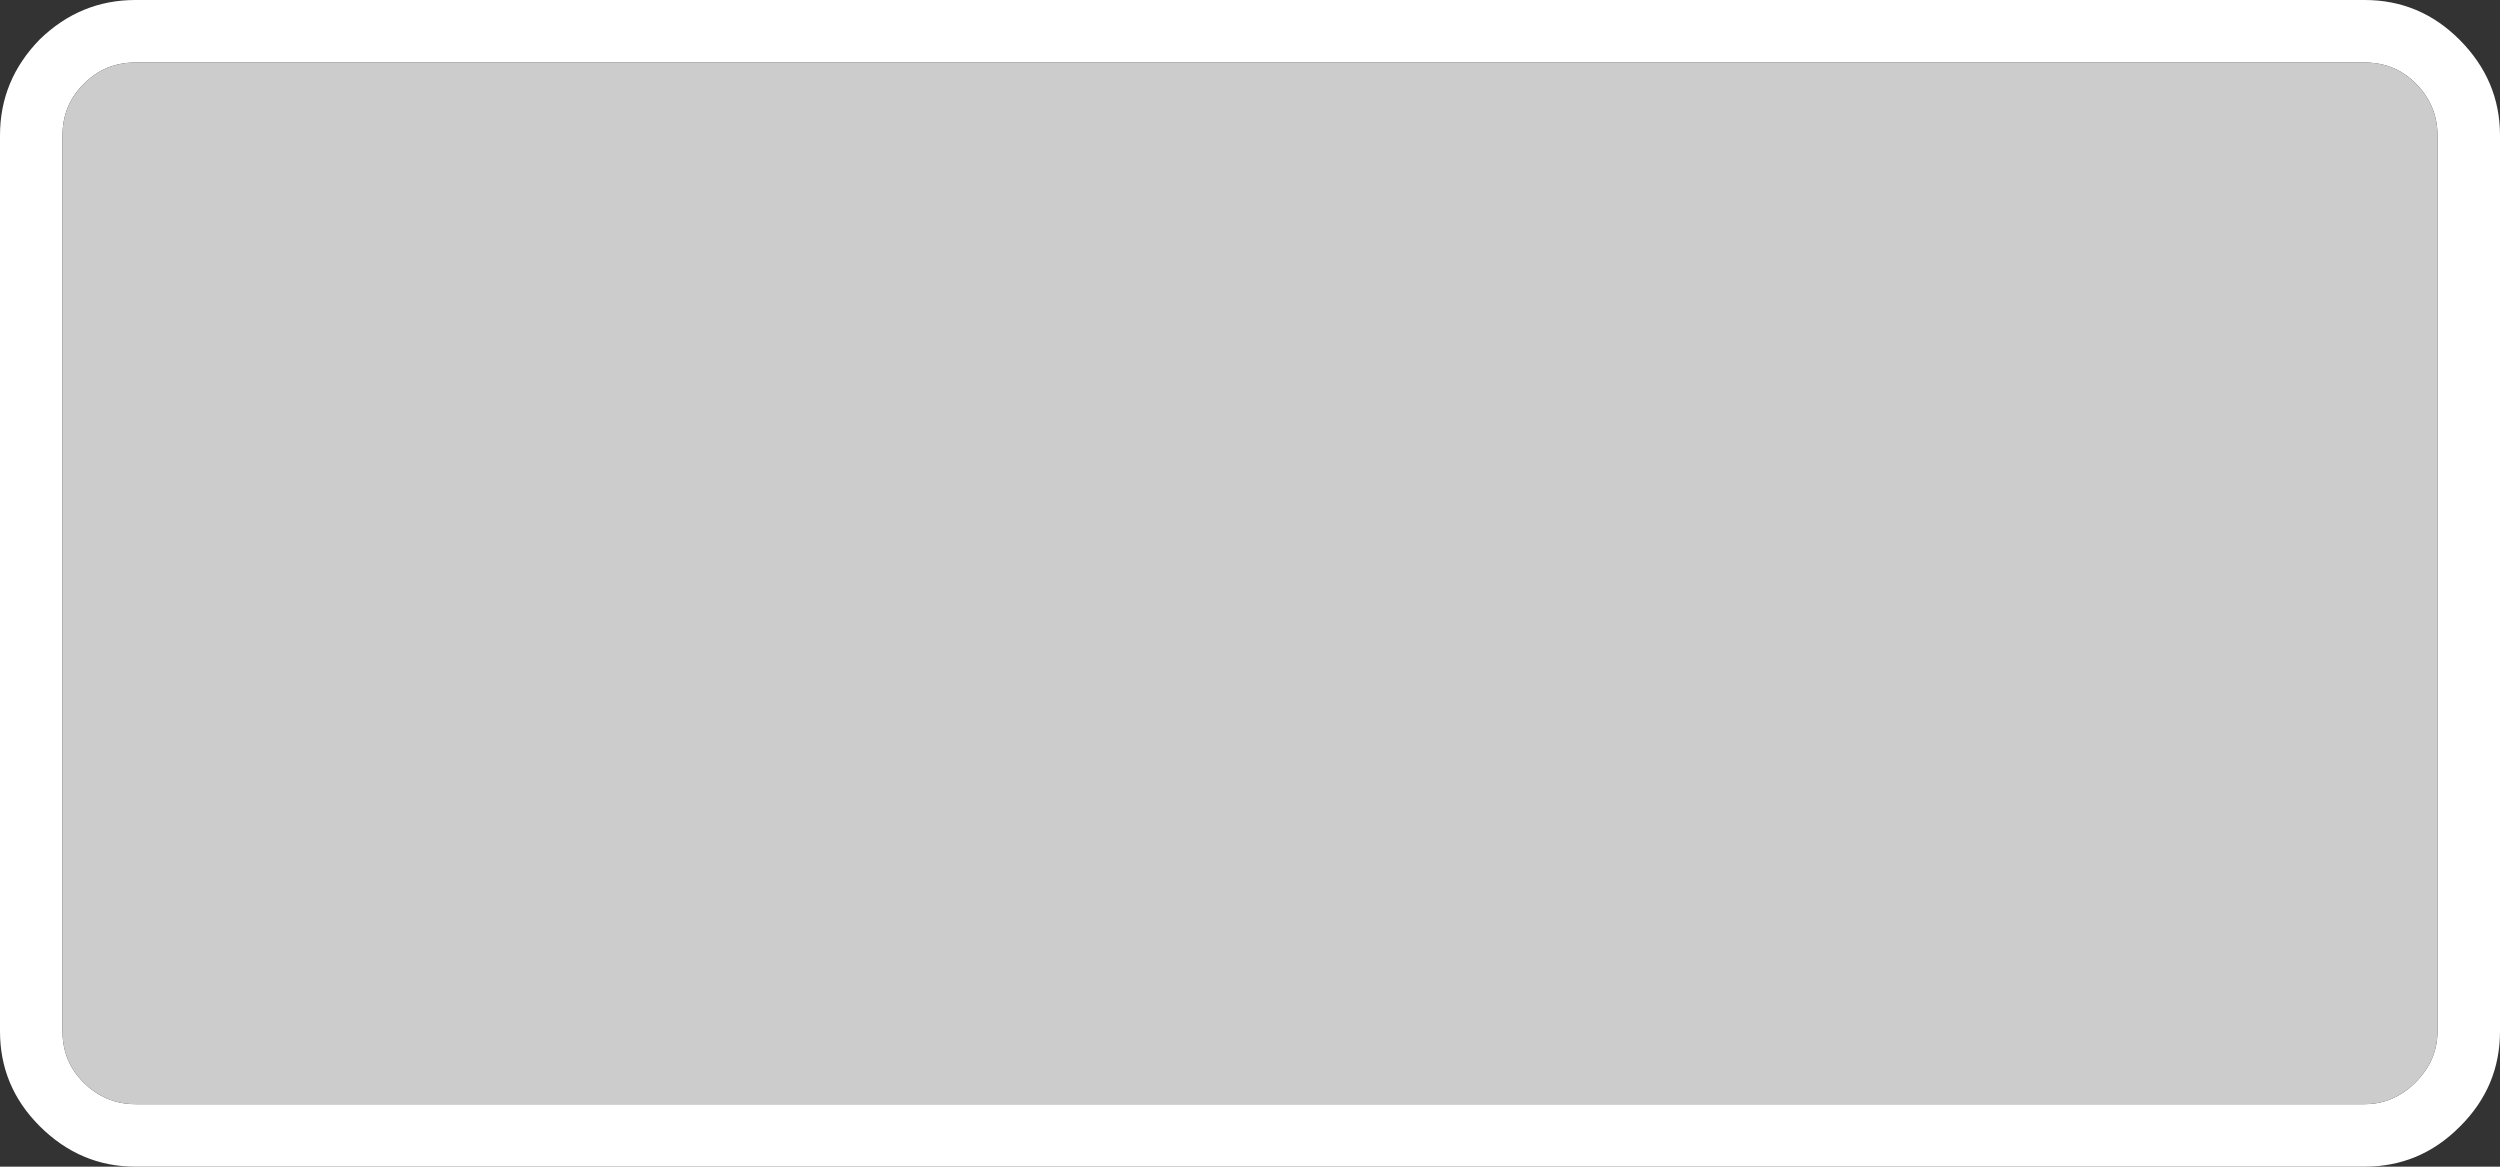
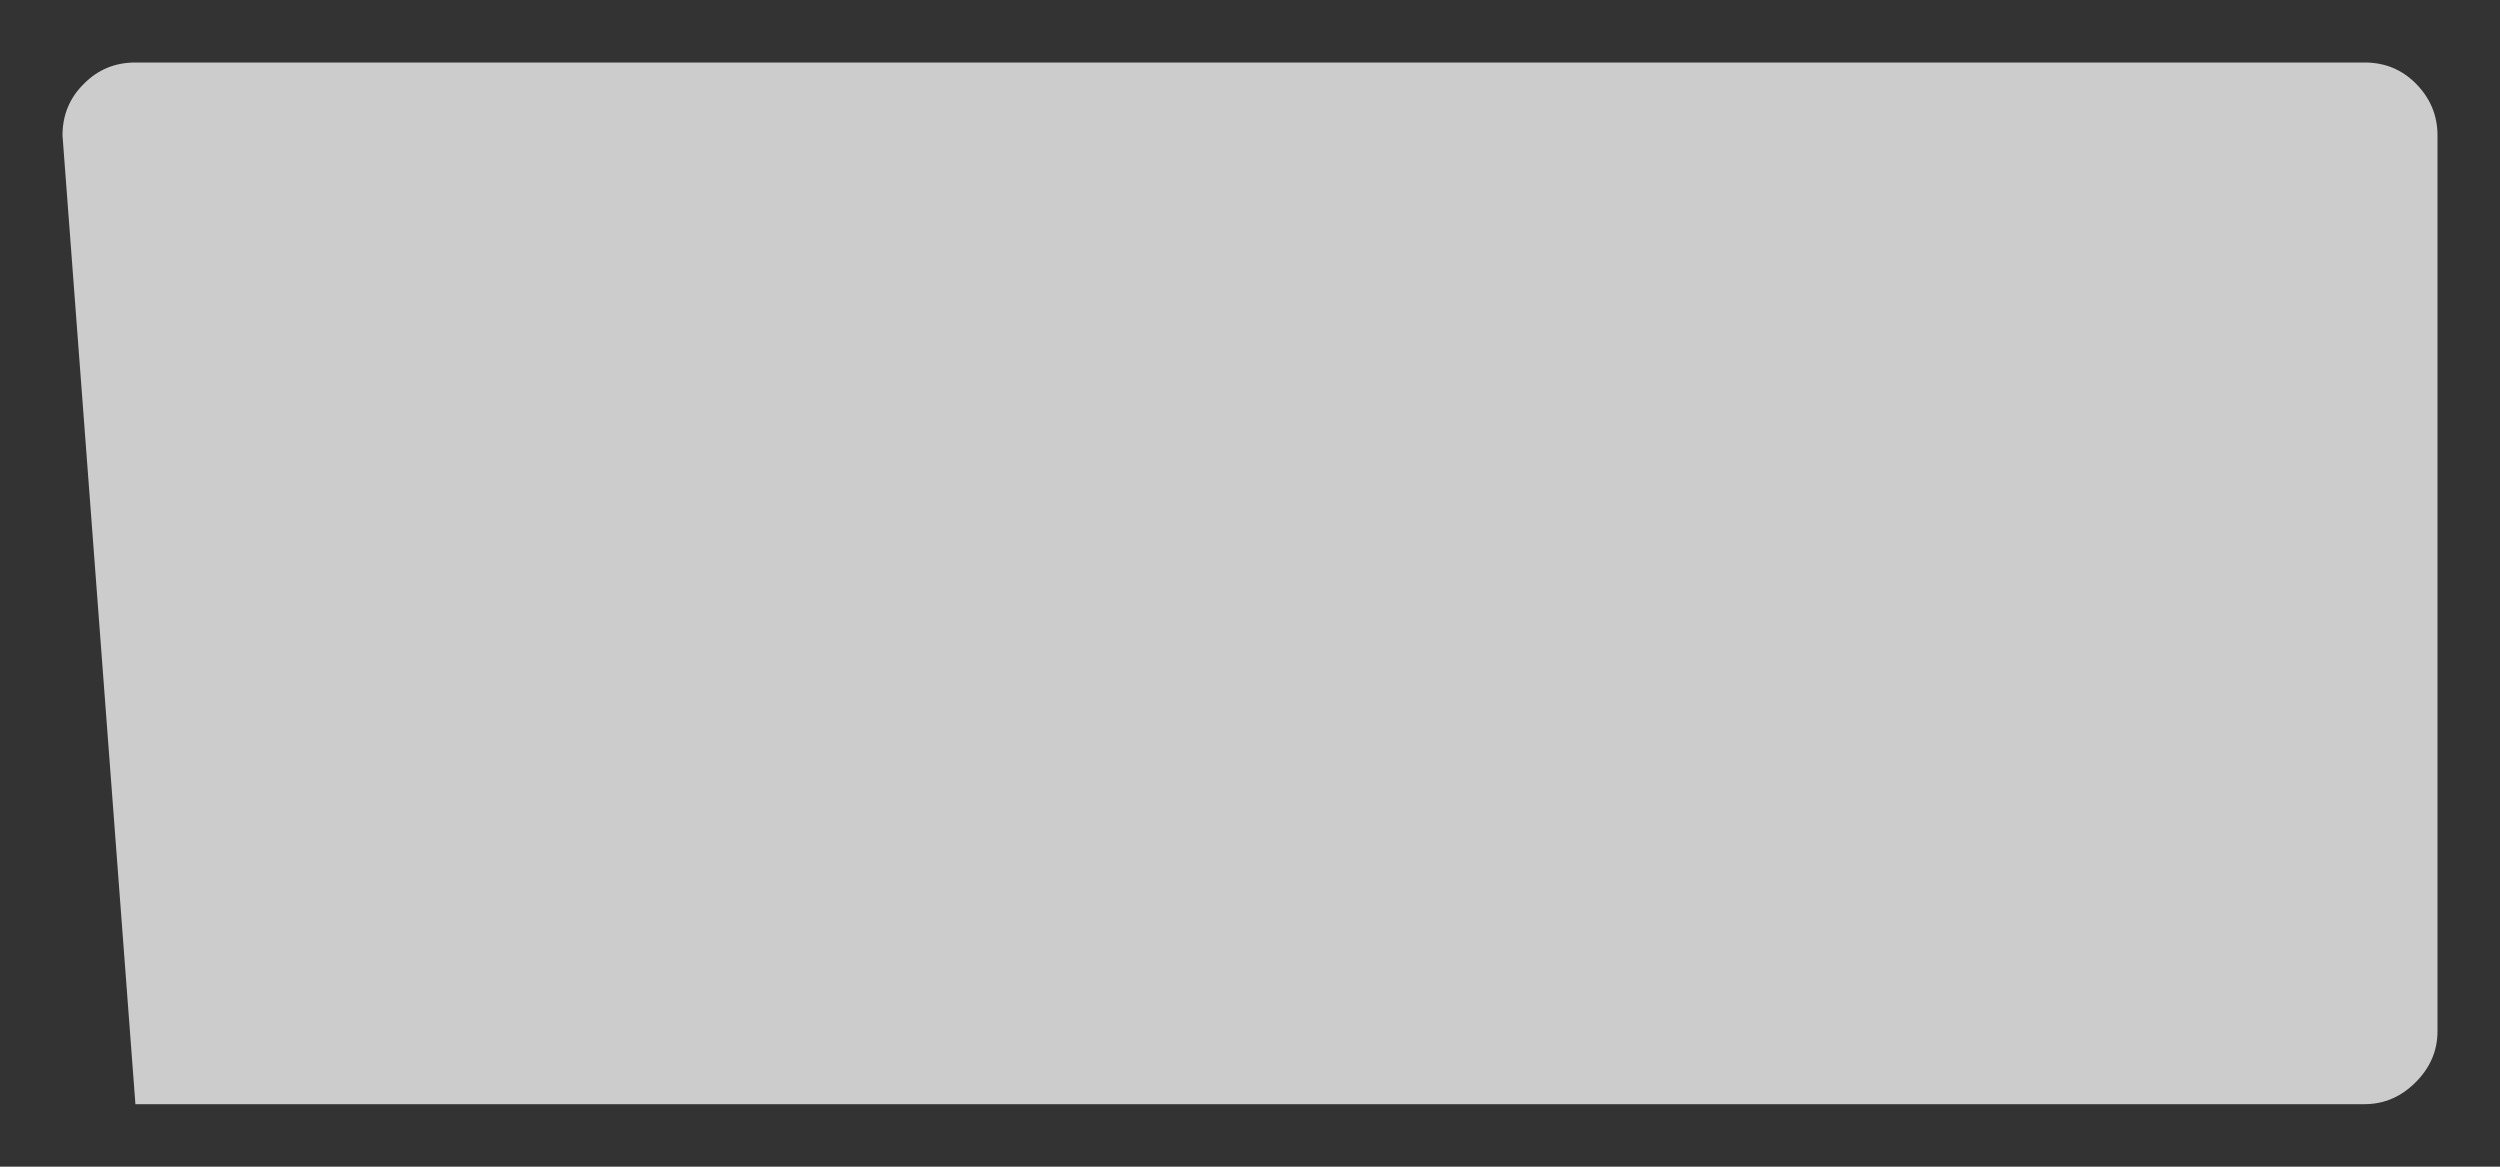
<svg xmlns="http://www.w3.org/2000/svg" height="56.0px" width="120.0px">
  <rect width="100%" height="100%" fill="#333333" stroke="none" />
  <g transform="matrix(1.0, 0.0, 0.0, 1.0, 60.0, 28.0)">
-     <path d="M53.5 -28.0 Q56.15 -28.0 58.05 -26.1 60.0 -24.15 60.0 -21.5 L60.0 21.5 Q60.0 24.15 58.1 26.05 L58.05 26.1 Q56.15 28.0 53.5 28.0 L-53.5 28.0 Q-56.15 28.0 -58.1 26.05 -60.0 24.15 -60.0 21.5 L-60.0 -21.5 Q-60.0 -24.15 -58.1 -26.1 -56.15 -28.0 -53.5 -28.0 L53.5 -28.0 M55.95 -24.0 Q54.95 -25.0 53.5 -25.0 L-53.5 -25.0 Q-54.95 -25.0 -55.95 -24.0 L-56.0 -23.95 Q-57.0 -22.95 -57.0 -21.5 L-57.0 21.5 Q-57.0 22.95 -56.0 23.95 -54.95 25.0 -53.5 25.0 L53.5 25.0 Q54.9 25.0 55.95 23.95 57.0 22.9 57.0 21.5 L57.0 -21.5 Q57.0 -22.95 55.95 -24.0" fill="#ffffff" fill-rule="evenodd" stroke="none" />
-     <path d="M55.95 -24.0 Q57.0 -22.95 57.0 -21.5 L57.0 21.5 Q57.0 22.9 55.95 23.95 54.9 25.0 53.5 25.0 L-53.5 25.0 Q-54.95 25.0 -56.0 23.95 -57.0 22.95 -57.0 21.5 L-57.0 -21.5 Q-57.0 -22.95 -56.0 -23.95 L-55.95 -24.0 Q-54.95 -25.0 -53.5 -25.0 L53.5 -25.0 Q54.95 -25.0 55.95 -24.0" fill="#cccccc" fill-rule="evenodd" stroke="none" />
+     <path d="M55.95 -24.0 Q57.0 -22.95 57.0 -21.5 L57.0 21.5 Q57.0 22.9 55.95 23.95 54.9 25.0 53.5 25.0 L-53.5 25.0 L-57.0 -21.5 Q-57.0 -22.95 -56.0 -23.95 L-55.95 -24.0 Q-54.95 -25.0 -53.5 -25.0 L53.5 -25.0 Q54.95 -25.0 55.95 -24.0" fill="#cccccc" fill-rule="evenodd" stroke="none" />
  </g>
</svg>